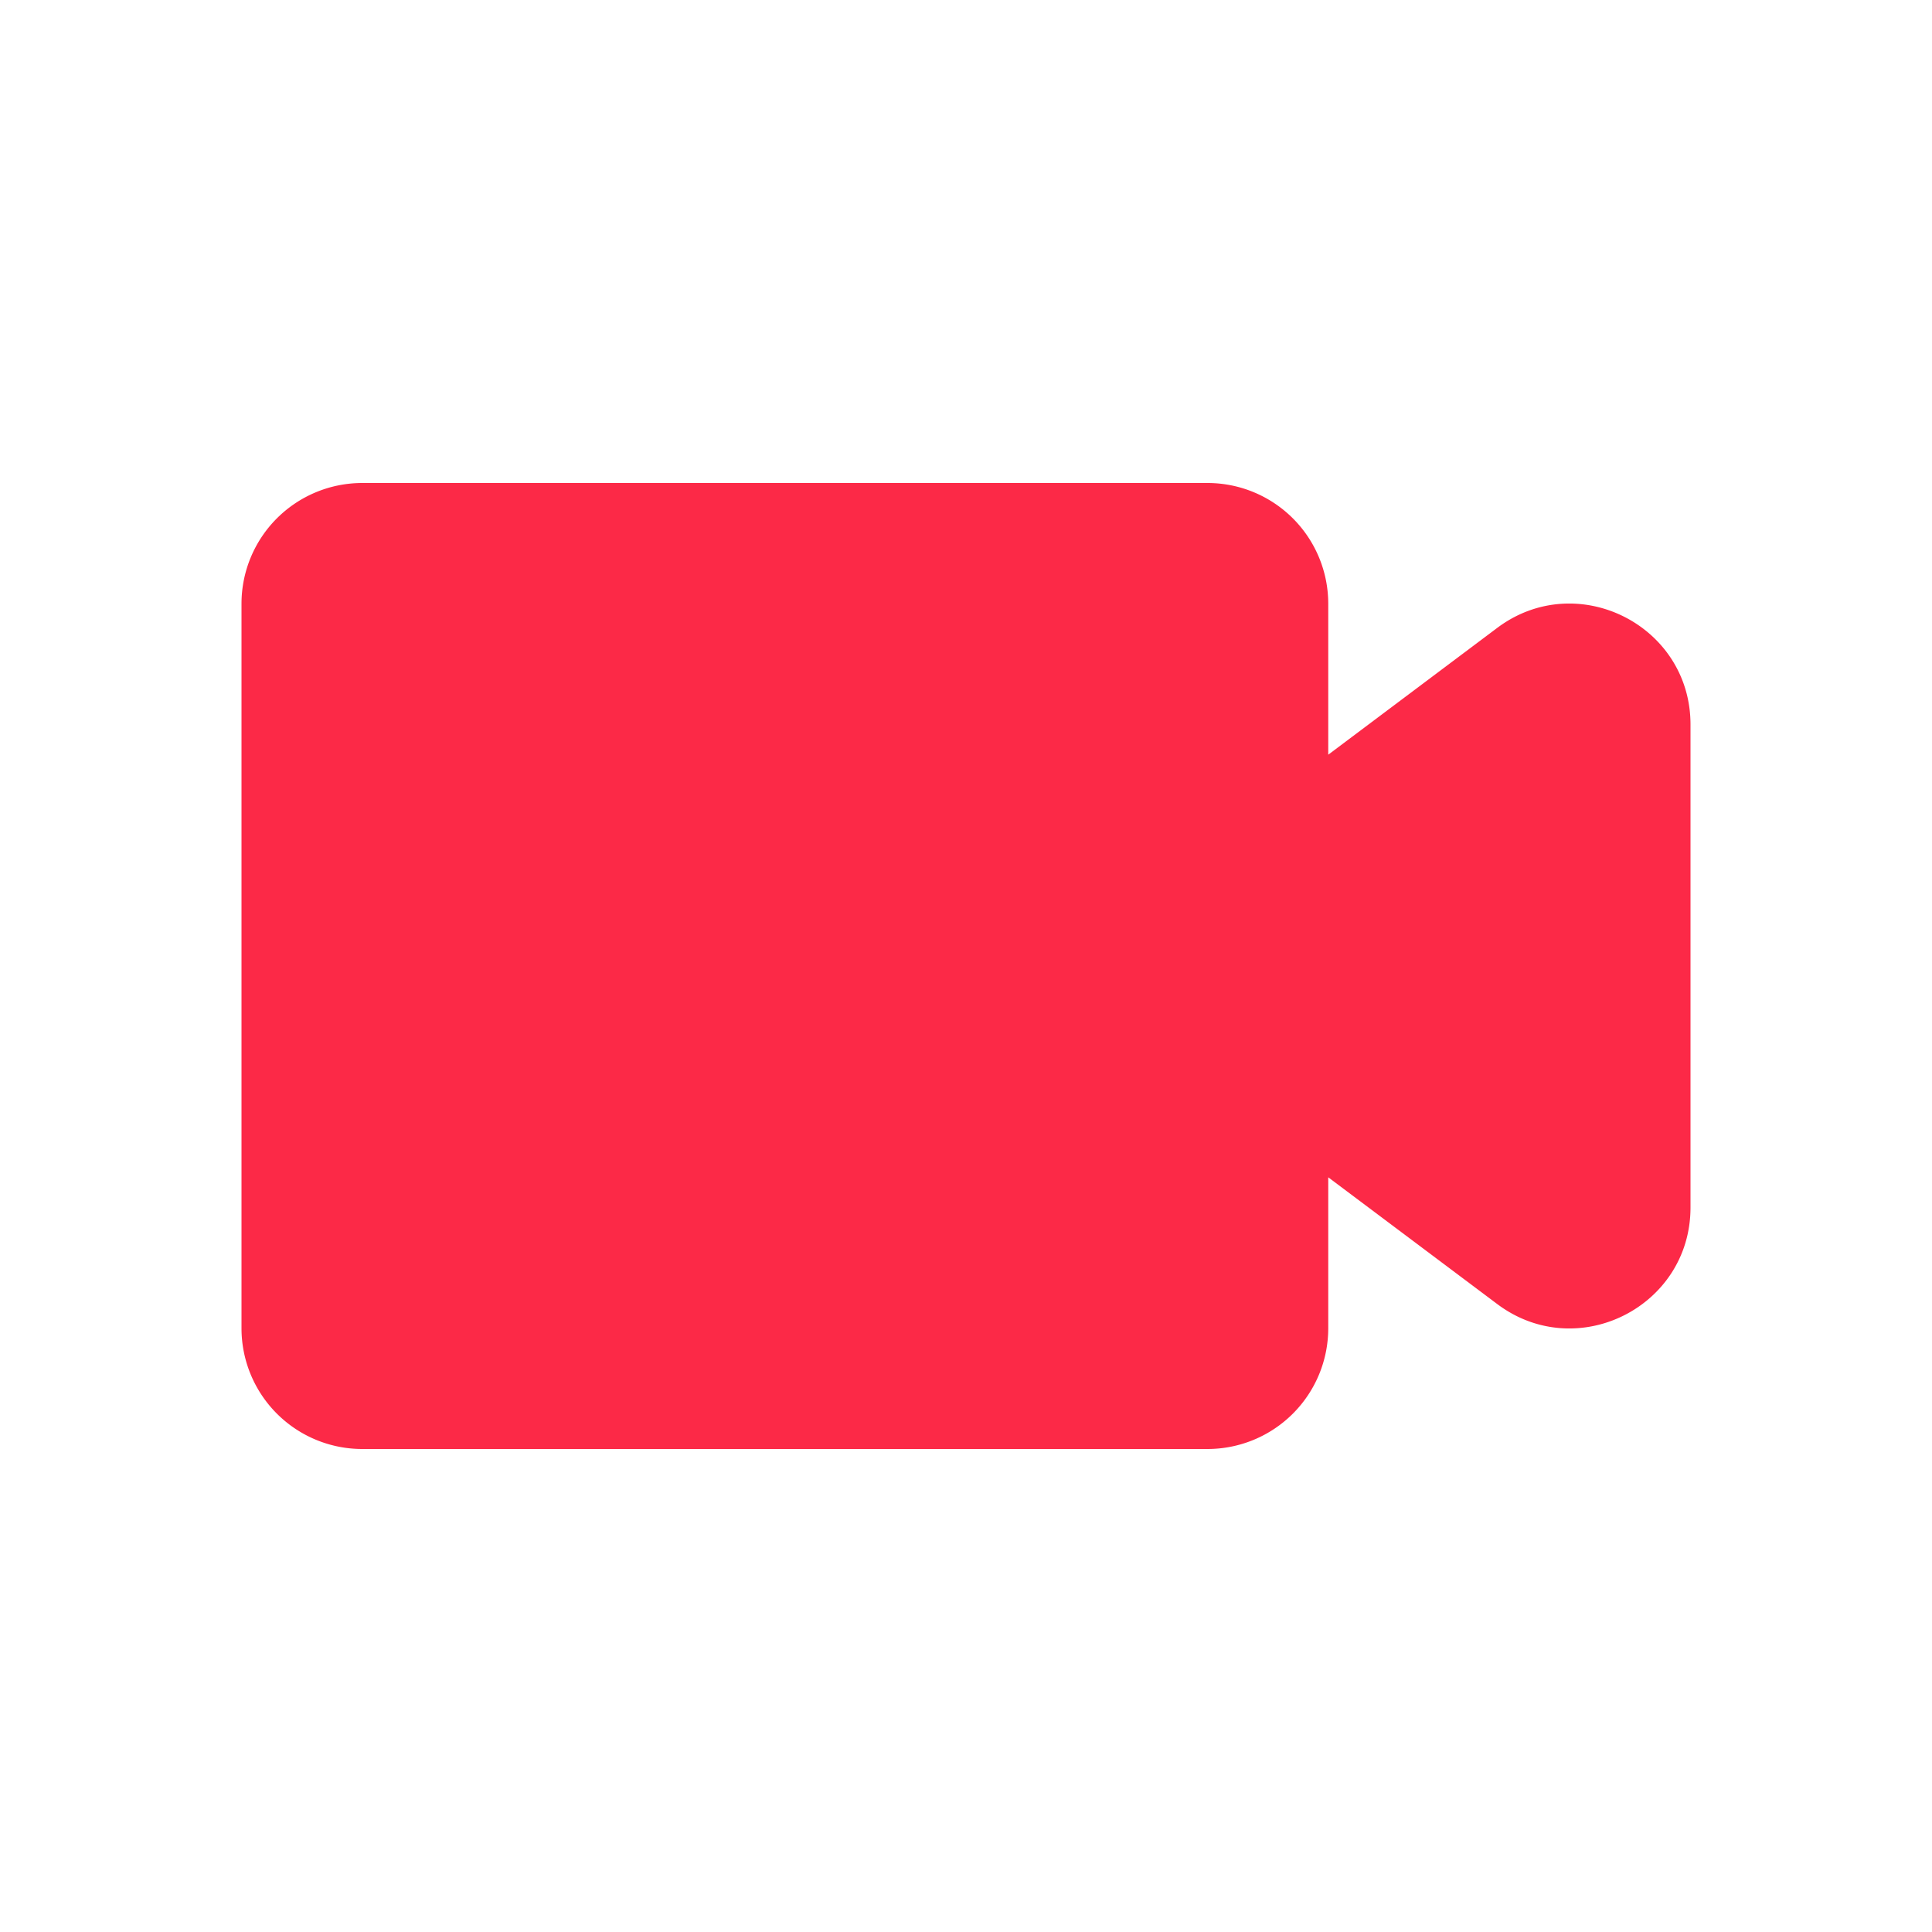
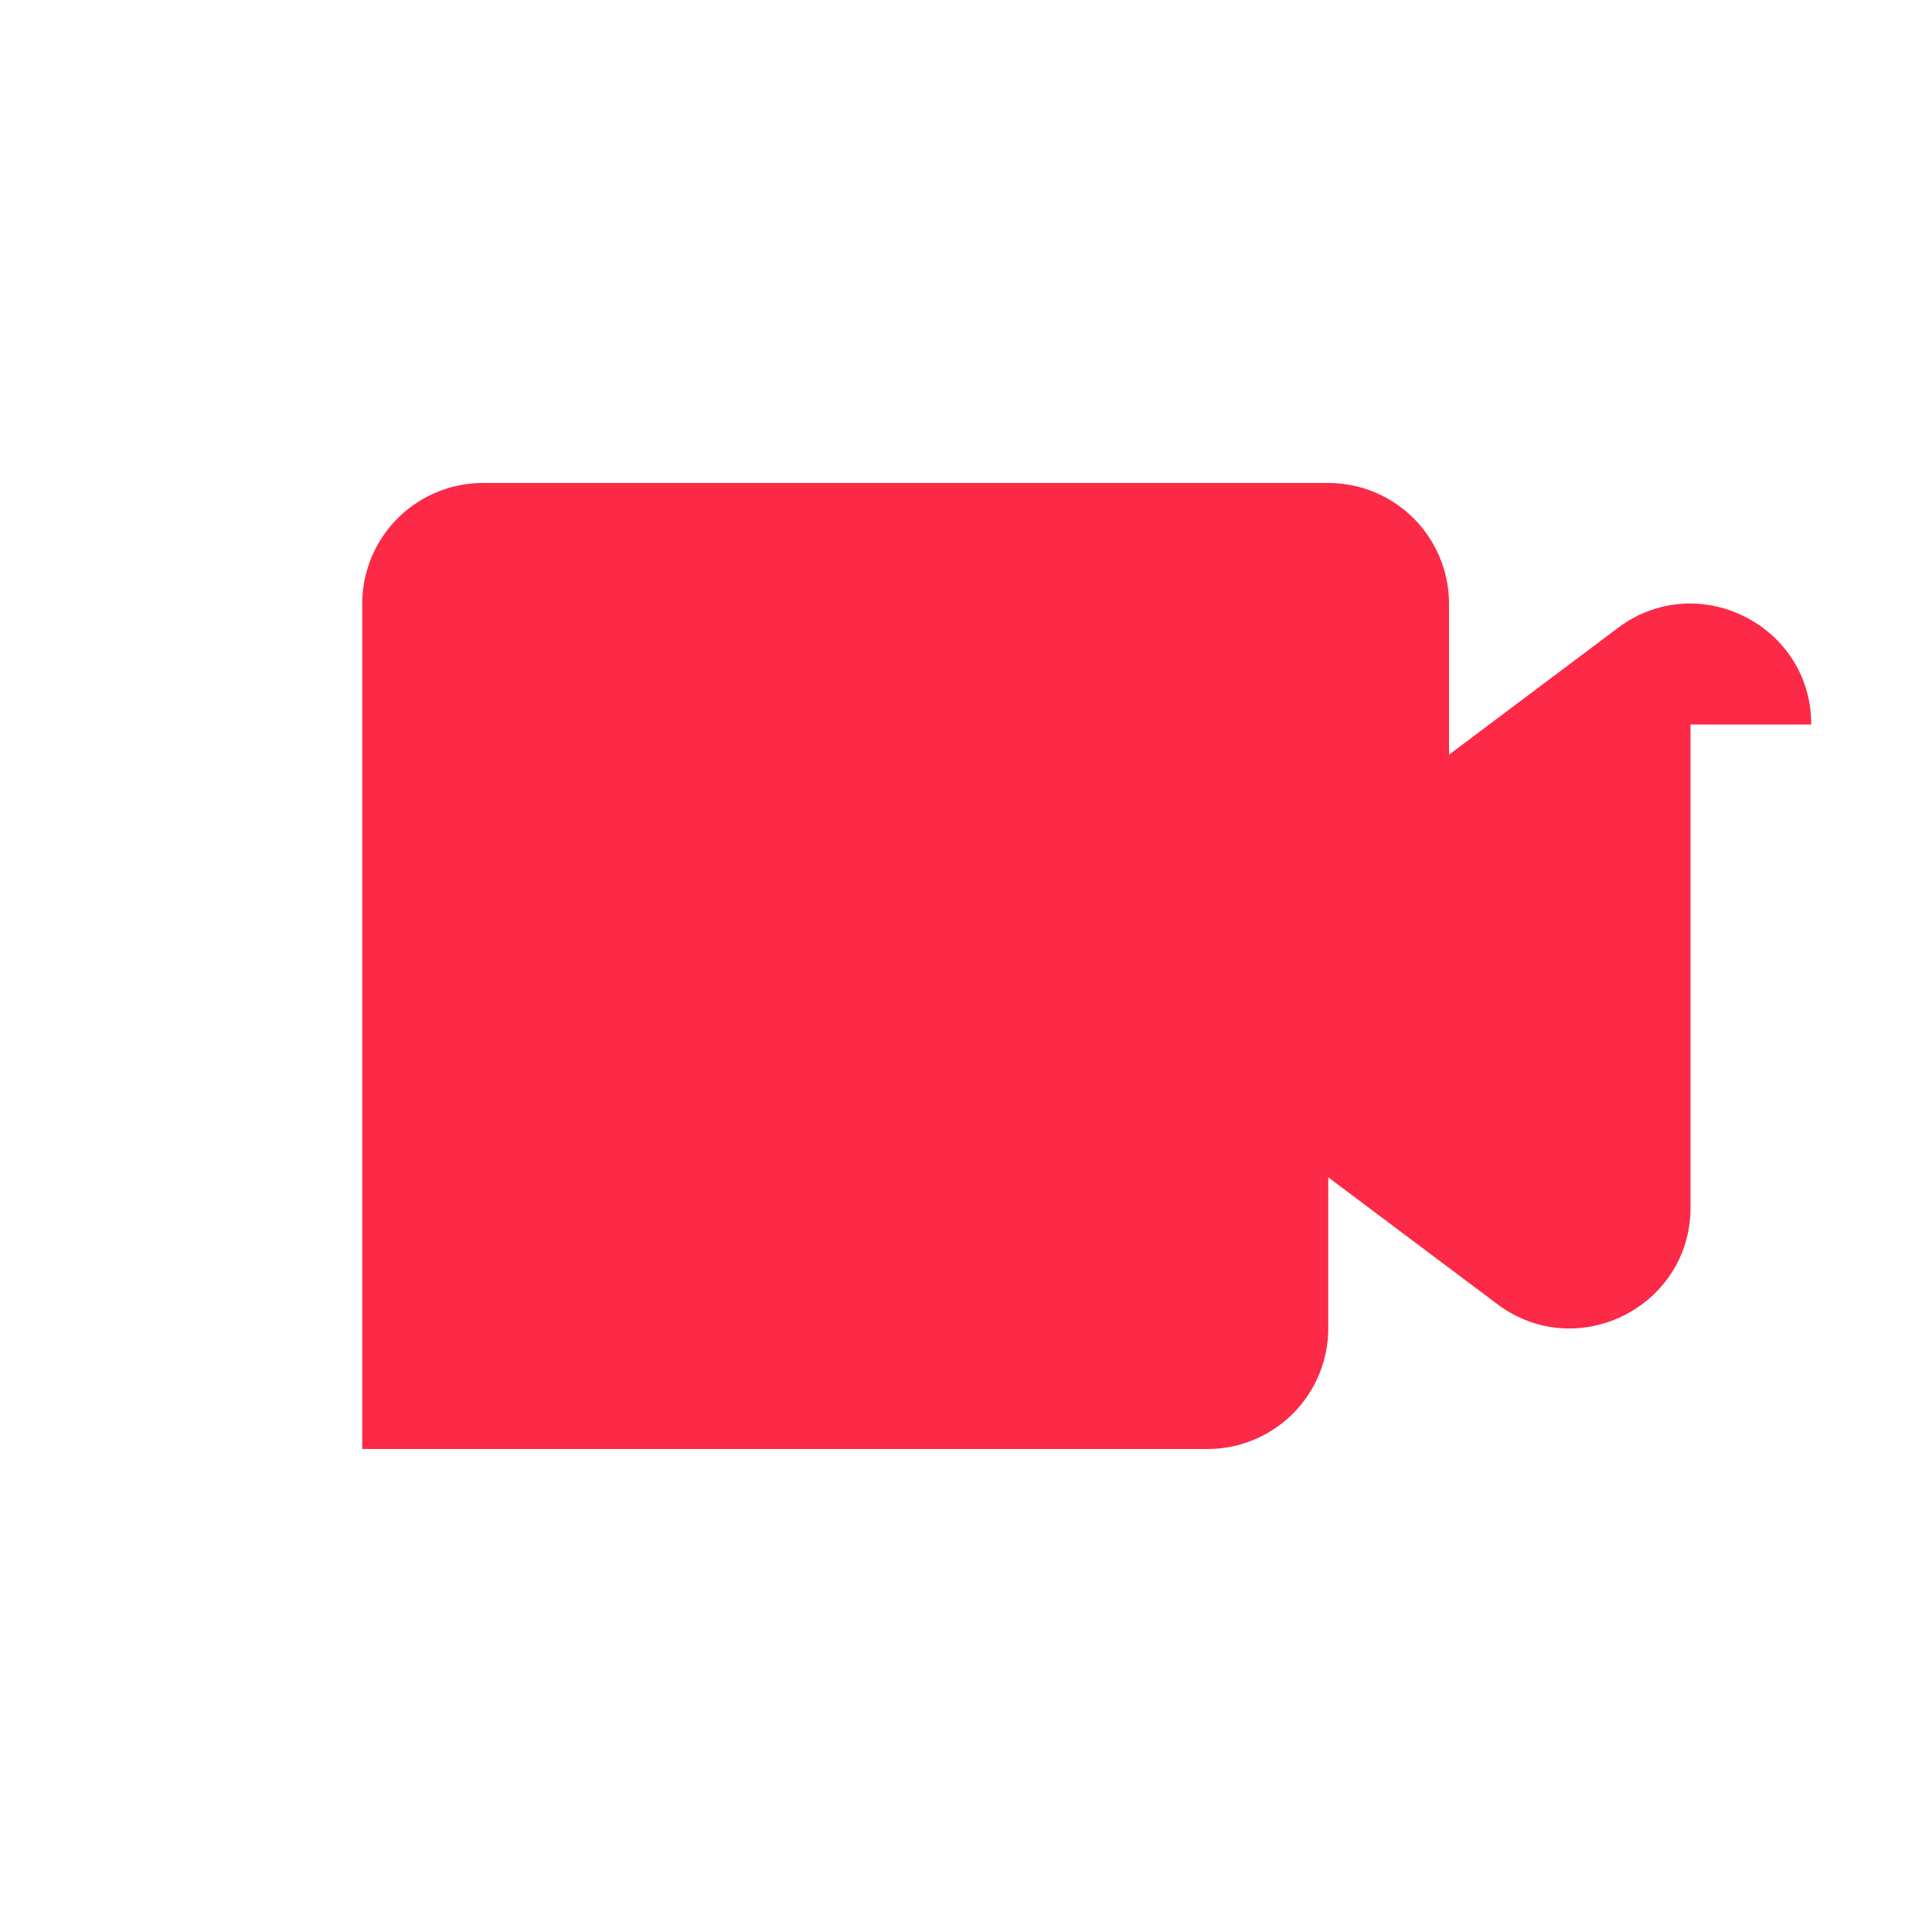
<svg xmlns="http://www.w3.org/2000/svg" viewBox="0 0 512 512">
-   <path fill="#fc2947" d="M448 192v128c0 26.37-30.1 41.42-51.2 25.6L352 312v40a32 32 0 0 1-32 32H96a32 32 0 0 1-32-32V160a32 32 0 0 1 32-32h224a32 32 0 0 1 32 32v40l44.79-33.61c21.1-15.8 51.21-.75 51.21 25.61Z" class="color9e85be svgShape" />
+   <path fill="#fc2947" d="M448 192v128c0 26.37-30.1 41.42-51.2 25.6L352 312v40a32 32 0 0 1-32 32H96V160a32 32 0 0 1 32-32h224a32 32 0 0 1 32 32v40l44.79-33.61c21.1-15.8 51.21-.75 51.21 25.61Z" class="color9e85be svgShape" />
</svg>